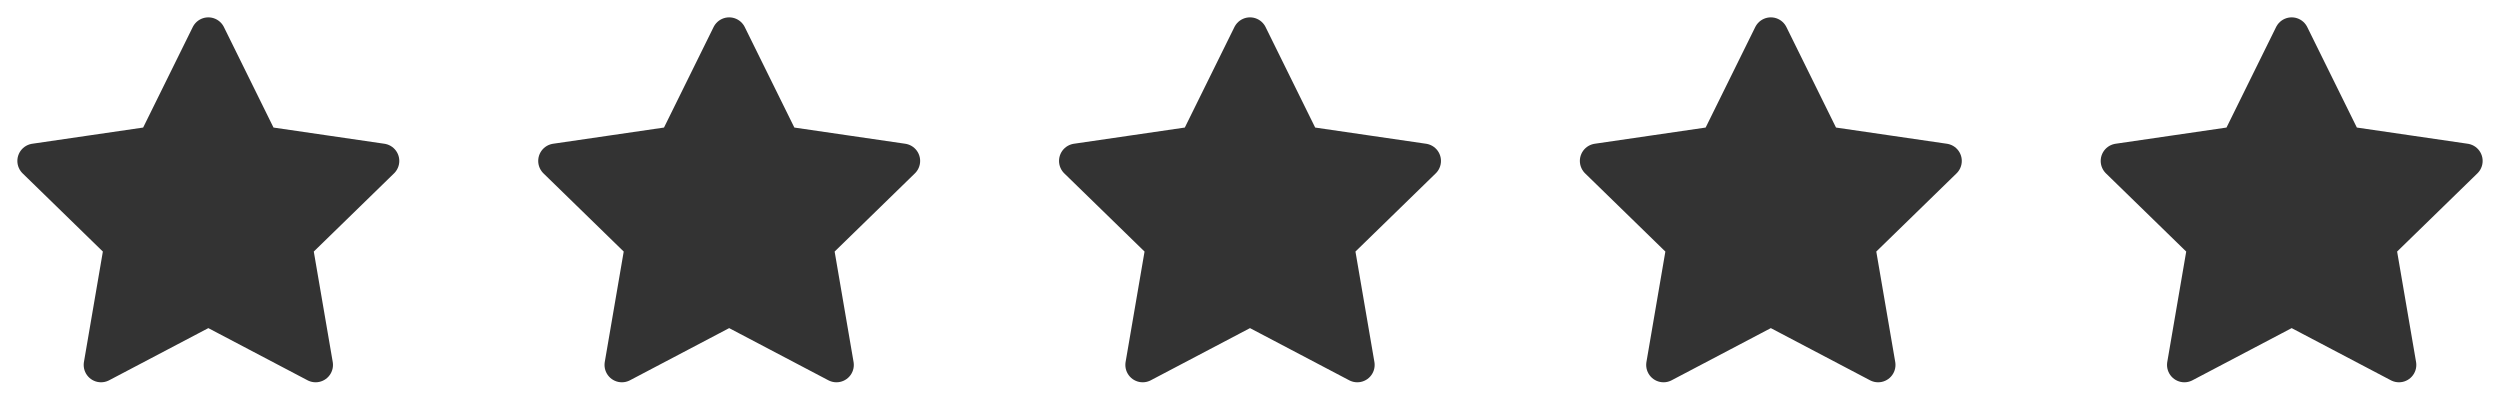
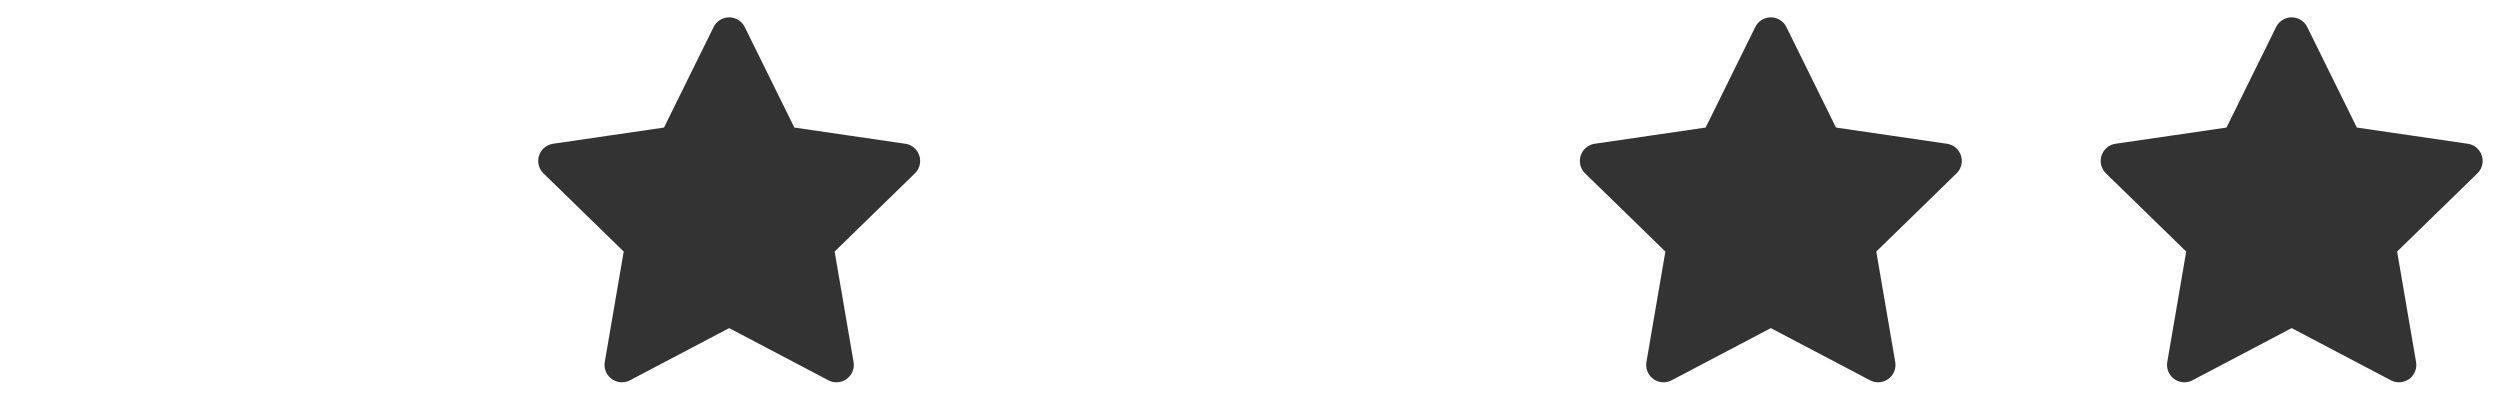
<svg xmlns="http://www.w3.org/2000/svg" width="132" height="22" viewBox="0 0 132 22" fill="none">
-   <path d="M11 1.833L13.832 7.572L20.166 8.497L15.583 12.962L16.665 19.268L11 16.289L5.335 19.268L6.416 12.962L1.833 8.497L8.167 7.572L11 1.833Z" fill="#333333" stroke="#333333" stroke-width="1.833" stroke-linecap="round" stroke-linejoin="round" />
  <path d="M38.5 1.833L41.333 7.572L47.667 8.497L43.084 12.962L44.165 19.268L38.5 16.289L32.835 19.268L33.917 12.962L29.334 8.497L35.668 7.572L38.5 1.833Z" fill="#333333" stroke="#333333" stroke-width="1.833" stroke-linecap="round" stroke-linejoin="round" />
-   <path d="M66 1.833L68.832 7.572L75.167 8.497L70.583 12.962L71.665 19.268L66 16.289L60.335 19.268L61.417 12.962L56.833 8.497L63.167 7.572L66 1.833Z" fill="#333333" stroke="#333333" stroke-width="1.833" stroke-linecap="round" stroke-linejoin="round" />
  <path d="M93.5 1.833L96.332 7.572L102.666 8.497L98.083 12.962L99.165 19.268L93.5 16.289L87.835 19.268L88.916 12.962L84.333 8.497L90.667 7.572L93.5 1.833Z" fill="#333333" stroke="#333333" stroke-width="1.833" stroke-linecap="round" stroke-linejoin="round" />
  <path d="M121 1.833L123.833 7.572L130.167 8.497L125.583 12.962L126.665 19.268L121 16.289L115.335 19.268L116.417 12.962L111.833 8.497L118.168 7.572L121 1.833Z" fill="#333333" stroke="#333333" stroke-width="1.833" stroke-linecap="round" stroke-linejoin="round" />
</svg>